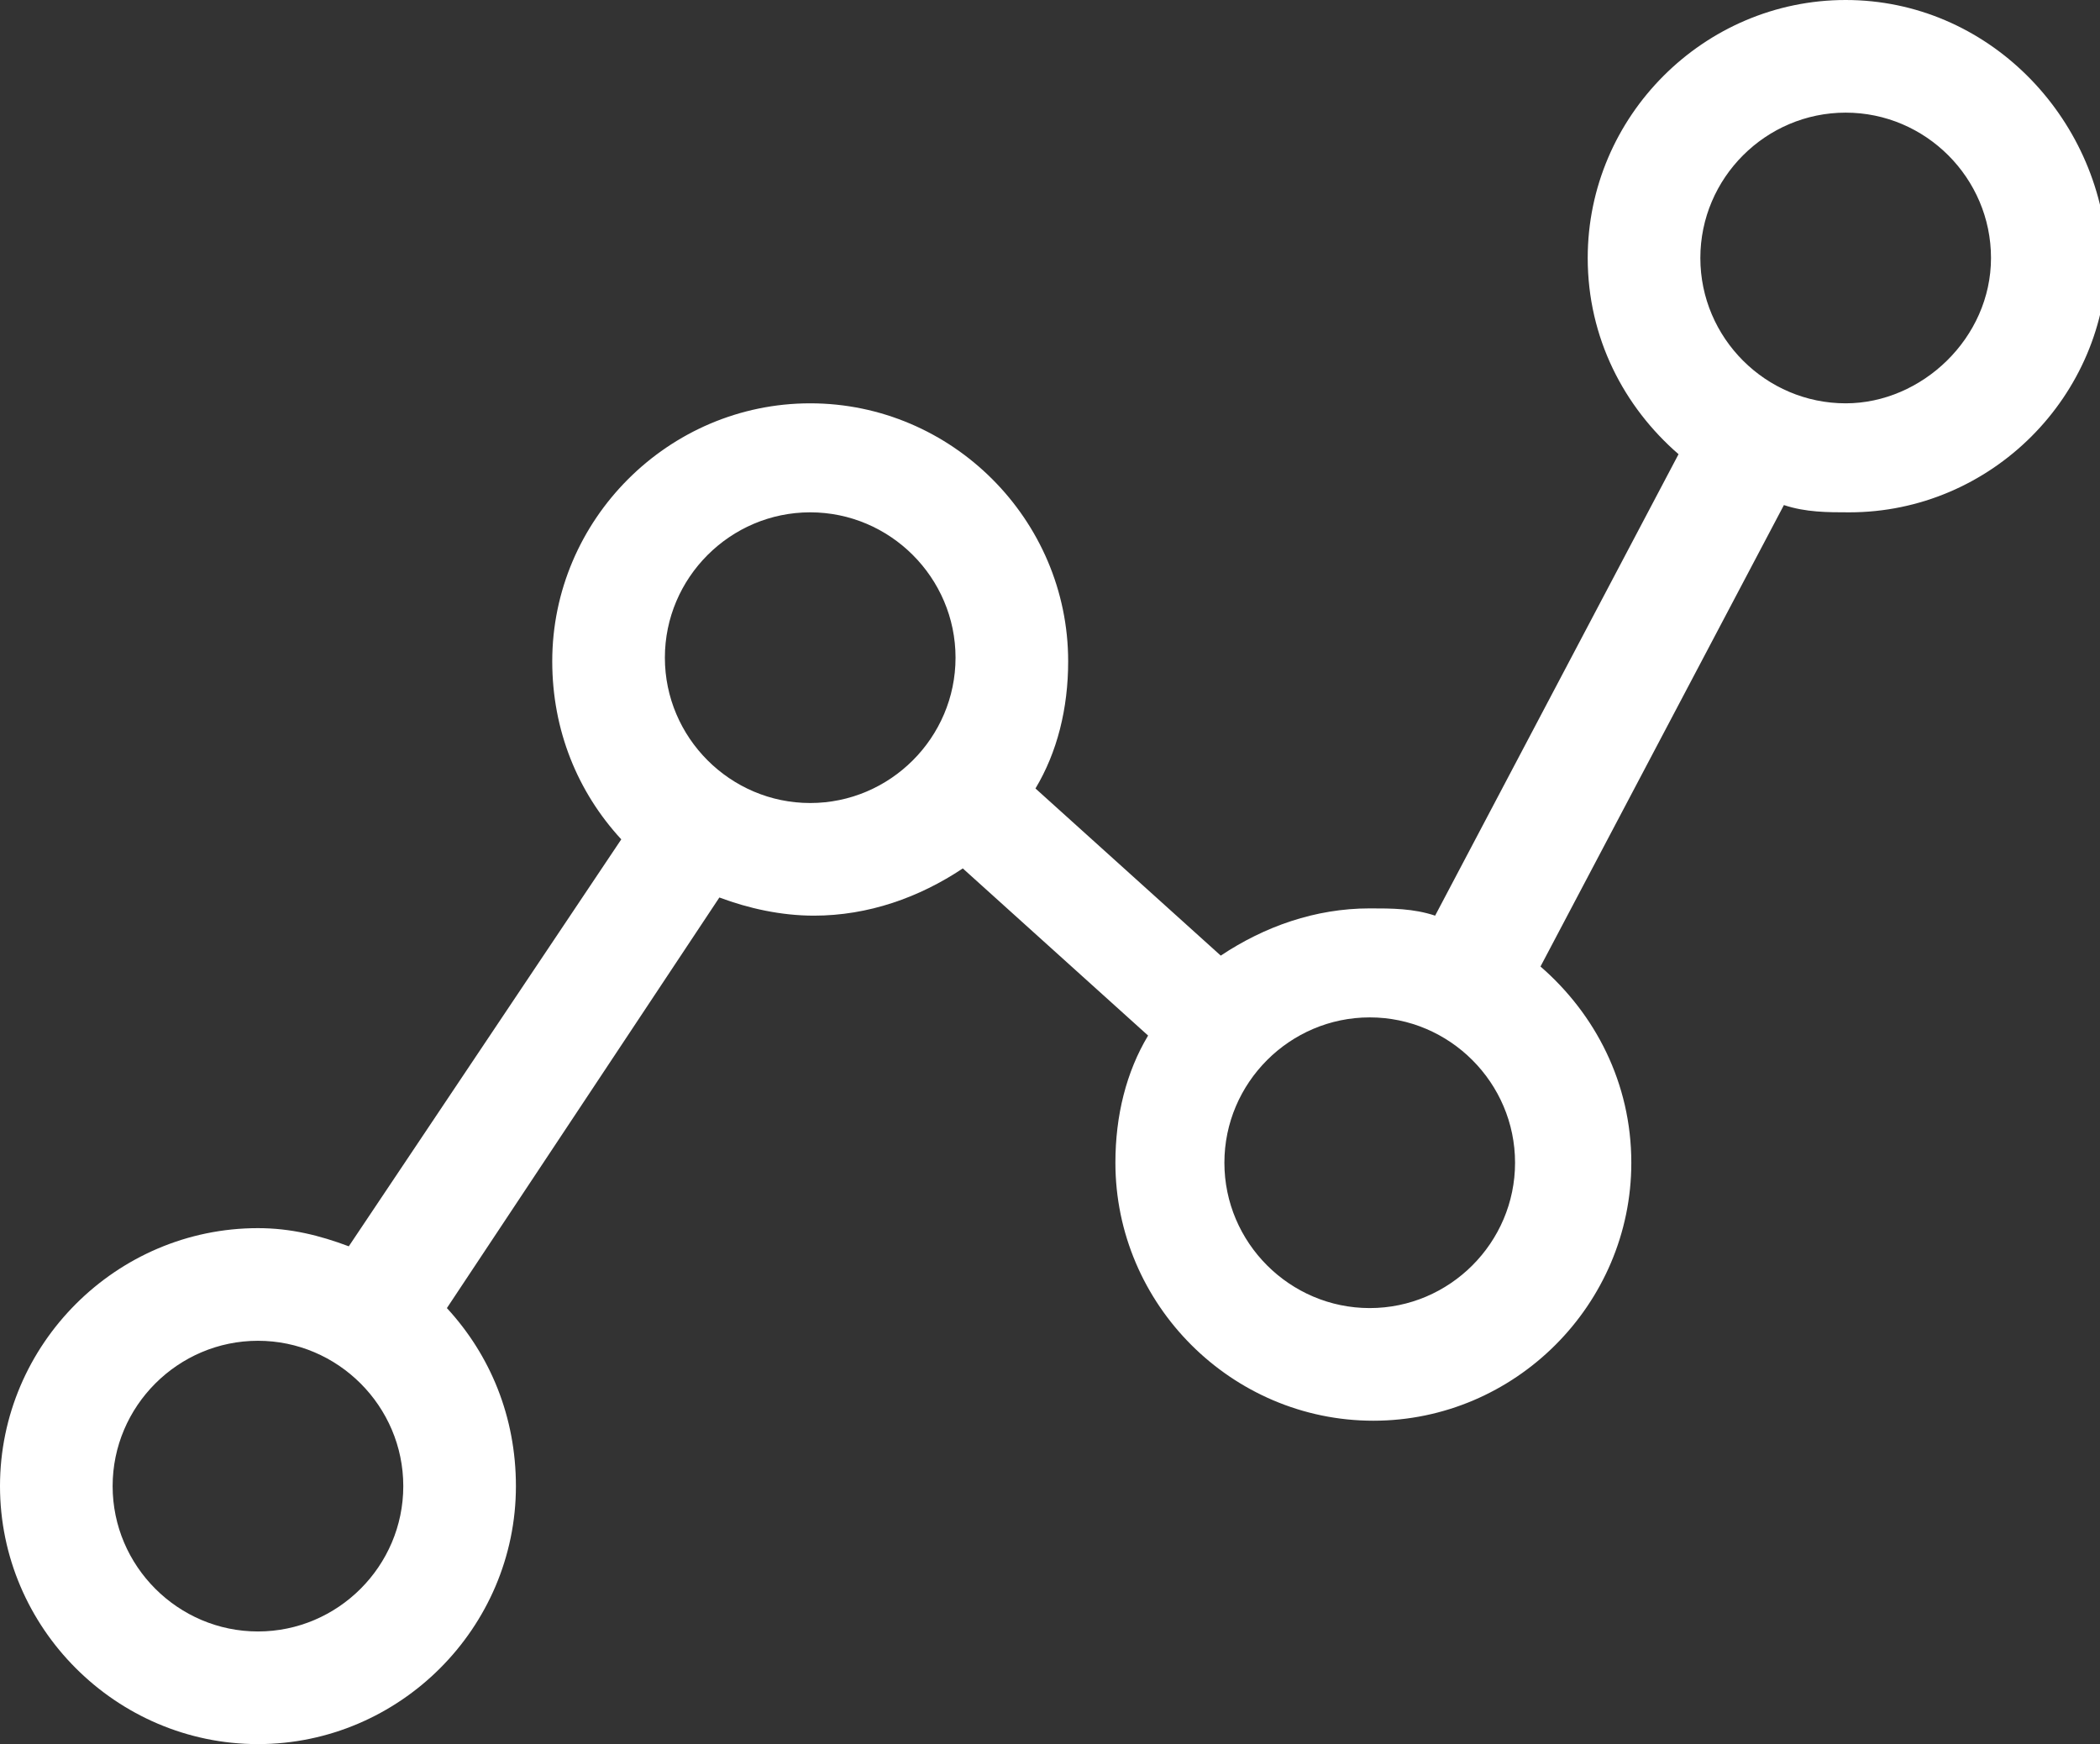
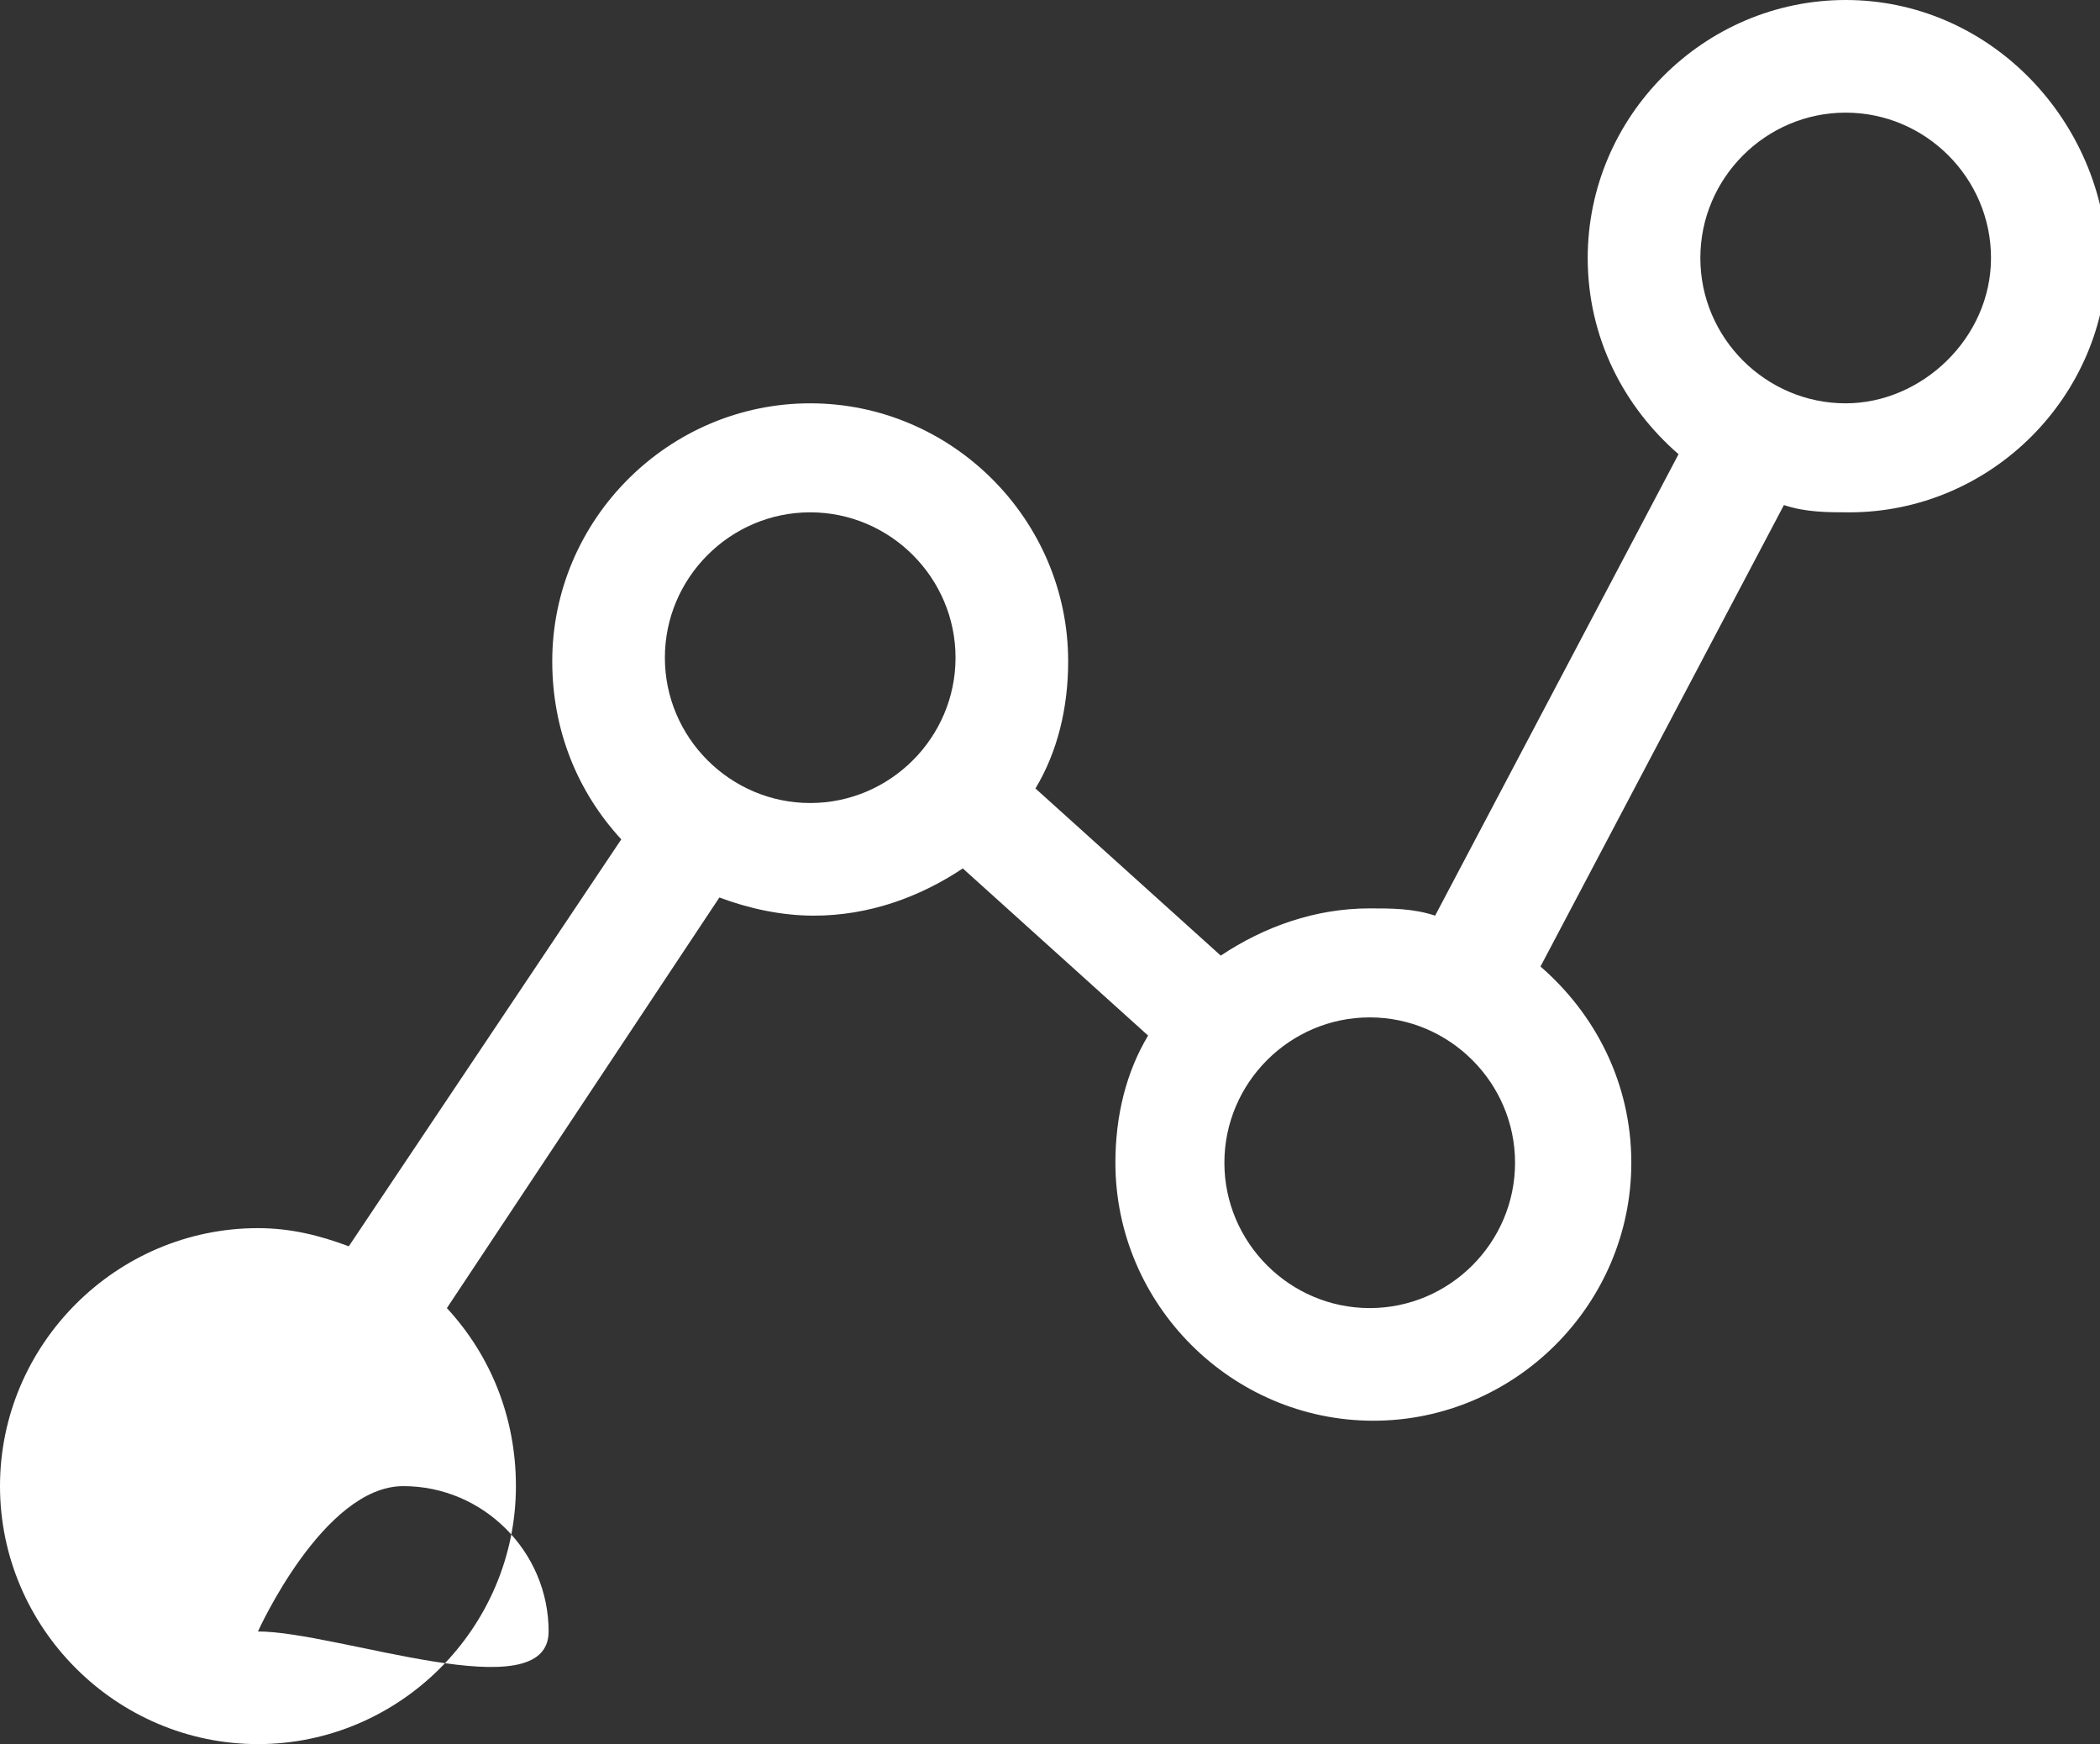
<svg xmlns="http://www.w3.org/2000/svg" version="1.1" id="Capa_1" x="0px" y="0px" viewBox="0 0 57.8 48" style="enable-background:new 0 0 57.8 48;" xml:space="preserve">
  <rect x="0" y="0" width="57.8" height="48" fill="#333333" stroke="none" />
  <style type="text/css">
	.st0{fill:#FFFFFF;}
</style>
  <g>
    <g>
      <g>
-         <path class="st0" d="M50.8,0c-3.9,0-7.1,3.2-7.1,7.1c0,2.2,1,4.1,2.5,5.4l-6.7,12.7c-0.6-0.2-1.2-0.2-1.8-0.2     c-1.5,0-2.9,0.5-4.1,1.3l-5.1-4.6c0.6-1,0.9-2.2,0.9-3.5c0-3.9-3.2-7.1-7.1-7.1c-3.9,0-7.1,3.2-7.1,7.1c0,1.9,0.7,3.6,1.9,4.9     L9.6,34.3C8.8,34,8,33.8,7.1,33.8C3.2,33.8,0,37,0,40.9S3.2,48,7.1,48c3.9,0,7.1-3.2,7.1-7.1c0-1.9-0.7-3.6-1.9-4.9l7.5-11.3     c0.8,0.3,1.7,0.5,2.6,0.5c1.5,0,2.9-0.5,4.1-1.3l5.1,4.6c-0.6,1-0.9,2.2-0.9,3.5c0,3.9,3.2,7.1,7.1,7.1s7.1-3.2,7.1-7.1     c0-2.2-1-4.1-2.5-5.4l6.7-12.7c0.6,0.2,1.2,0.2,1.8,0.2c3.9,0,7.1-3.2,7.1-7.1C57.8,3.2,54.7,0,50.8,0z M7.1,44.9     c-2.2,0-4-1.8-4-4s1.8-4,4-4s4,1.8,4,4S9.3,44.9,7.1,44.9z M22.3,22.1c-2.2,0-4-1.8-4-4s1.8-4,4-4s4,1.8,4,4     C26.3,20.3,24.5,22.1,22.3,22.1z M33.7,32c0-2.2,1.8-4,4-4s4,1.8,4,4s-1.8,4-4,4S33.7,34.2,33.7,32z M50.8,11.1c-2.2,0-4-1.8-4-4     s1.8-4,4-4s4,1.8,4,4S52.9,11.1,50.8,11.1z" />
+         <path class="st0" d="M50.8,0c-3.9,0-7.1,3.2-7.1,7.1c0,2.2,1,4.1,2.5,5.4l-6.7,12.7c-0.6-0.2-1.2-0.2-1.8-0.2     c-1.5,0-2.9,0.5-4.1,1.3l-5.1-4.6c0.6-1,0.9-2.2,0.9-3.5c0-3.9-3.2-7.1-7.1-7.1c-3.9,0-7.1,3.2-7.1,7.1c0,1.9,0.7,3.6,1.9,4.9     L9.6,34.3C8.8,34,8,33.8,7.1,33.8C3.2,33.8,0,37,0,40.9S3.2,48,7.1,48c3.9,0,7.1-3.2,7.1-7.1c0-1.9-0.7-3.6-1.9-4.9l7.5-11.3     c0.8,0.3,1.7,0.5,2.6,0.5c1.5,0,2.9-0.5,4.1-1.3l5.1,4.6c-0.6,1-0.9,2.2-0.9,3.5c0,3.9,3.2,7.1,7.1,7.1s7.1-3.2,7.1-7.1     c0-2.2-1-4.1-2.5-5.4l6.7-12.7c0.6,0.2,1.2,0.2,1.8,0.2c3.9,0,7.1-3.2,7.1-7.1C57.8,3.2,54.7,0,50.8,0z M7.1,44.9     s1.8-4,4-4s4,1.8,4,4S9.3,44.9,7.1,44.9z M22.3,22.1c-2.2,0-4-1.8-4-4s1.8-4,4-4s4,1.8,4,4     C26.3,20.3,24.5,22.1,22.3,22.1z M33.7,32c0-2.2,1.8-4,4-4s4,1.8,4,4s-1.8,4-4,4S33.7,34.2,33.7,32z M50.8,11.1c-2.2,0-4-1.8-4-4     s1.8-4,4-4s4,1.8,4,4S52.9,11.1,50.8,11.1z" />
      </g>
    </g>
  </g>
</svg>